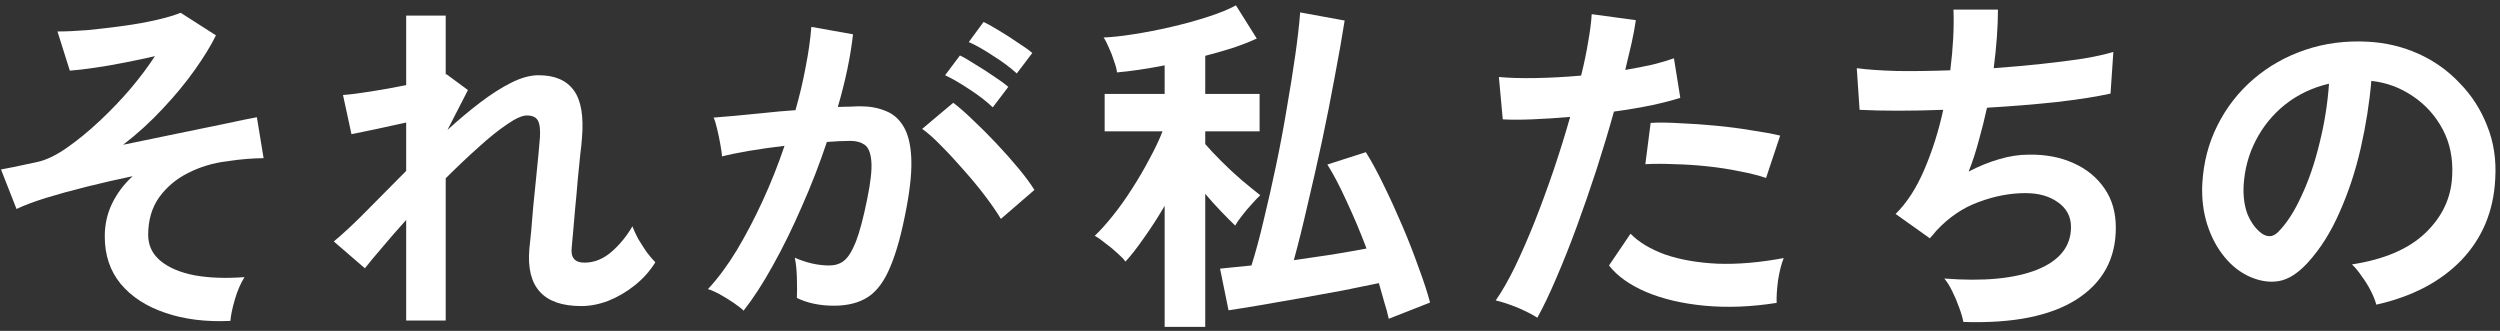
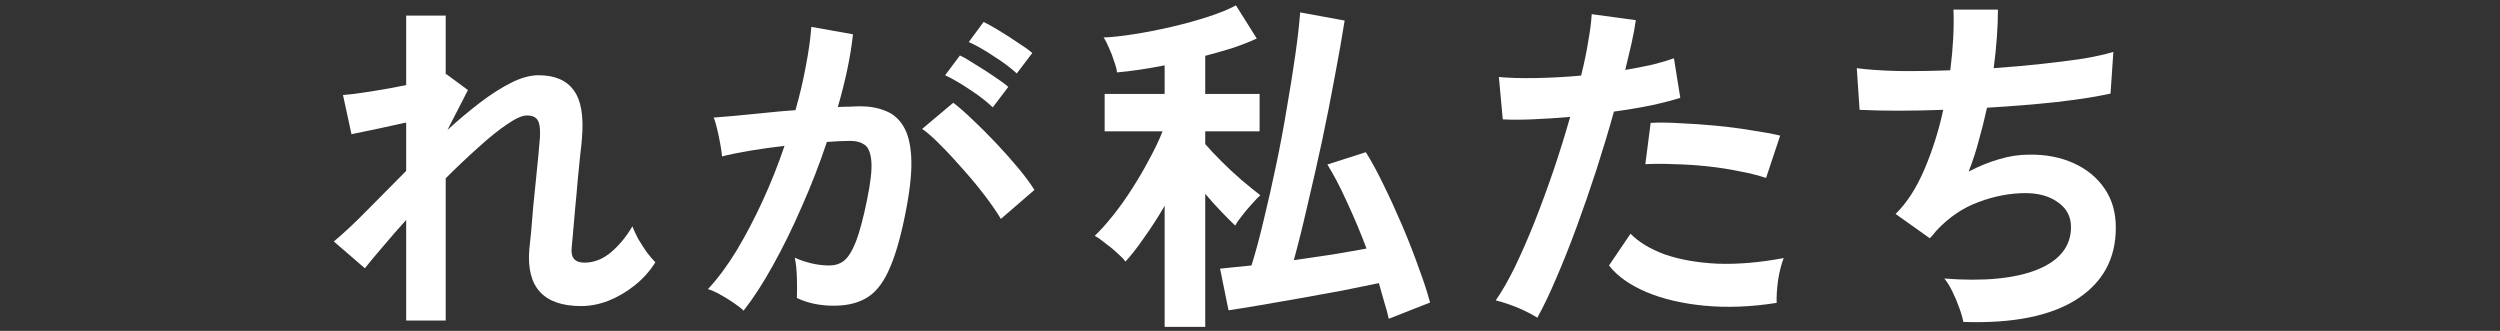
<svg xmlns="http://www.w3.org/2000/svg" width="340" height="45" viewBox="0 0 340 45" fill="none">
  <rect x="0" y="0" width="340" height="45" fill="#333333" stroke="none" />
-   <path d="M31.336 43.64C28.008 43.8 25.048 43.432 22.456 42.536C19.896 41.672 17.88 40.36 16.408 38.6C14.968 36.84 14.248 34.696 14.248 32.168C14.248 30.536 14.584 29.032 15.256 27.656C15.928 26.28 16.856 25.048 18.04 23.96C15.896 24.408 13.8 24.888 11.752 25.4C9.704 25.912 7.848 26.424 6.184 26.936C4.552 27.448 3.24 27.944 2.248 28.424L0.136 23.048C0.52 22.984 1.096 22.872 1.864 22.712C2.632 22.552 3.688 22.328 5.032 22.04C6.248 21.784 7.592 21.144 9.064 20.12C10.536 19.096 12.024 17.88 13.528 16.472C15.064 15.032 16.488 13.544 17.8 12.008C19.112 10.44 20.2 8.984 21.064 7.64C19.816 7.928 18.456 8.216 16.984 8.504C15.544 8.792 14.152 9.032 12.808 9.224C11.496 9.416 10.392 9.544 9.496 9.608L7.816 4.28C9 4.28 10.392 4.216 11.992 4.088C13.592 3.928 15.208 3.736 16.84 3.512C18.472 3.288 19.976 3.016 21.352 2.696C22.728 2.376 23.8 2.056 24.568 1.736L29.368 4.808C28.696 6.184 27.736 7.752 26.488 9.512C25.24 11.272 23.784 13.032 22.12 14.792C20.488 16.552 18.696 18.184 16.744 19.688C19.272 19.176 21.752 18.664 24.184 18.152C26.648 17.64 28.824 17.192 30.712 16.808C32.632 16.392 34.04 16.104 34.936 15.944L35.848 21.512C35.24 21.512 34.504 21.544 33.64 21.608C32.776 21.672 31.832 21.784 30.808 21.944C28.952 22.168 27.208 22.696 25.576 23.528C23.976 24.328 22.664 25.432 21.64 26.84C20.648 28.248 20.152 29.944 20.152 31.928C20.152 33.368 20.712 34.552 21.832 35.48C22.952 36.408 24.504 37.064 26.488 37.448C28.472 37.8 30.728 37.88 33.256 37.688C32.744 38.488 32.312 39.48 31.96 40.664C31.608 41.848 31.4 42.84 31.336 43.64Z" fill="white" />
  <path d="M55.24 43.592V29.912C54.056 31.224 52.968 32.472 51.976 33.656C50.984 34.808 50.2 35.752 49.624 36.488L45.4 32.84C46.744 31.72 48.248 30.312 49.912 28.616C51.608 26.888 53.384 25.096 55.24 23.24V16.664C53.832 16.984 52.44 17.288 51.064 17.576C49.72 17.864 48.632 18.088 47.8 18.248L46.648 12.92C47.576 12.856 48.84 12.696 50.44 12.44C52.072 12.184 53.672 11.896 55.24 11.576V2.12H60.616V10.136L60.712 10.088L63.64 12.248L60.856 17.672C62.36 16.296 63.848 15.048 65.32 13.928C66.792 12.808 68.2 11.912 69.544 11.24C70.888 10.568 72.12 10.232 73.24 10.232C75.448 10.232 77.048 10.92 78.04 12.296C79.032 13.64 79.4 15.816 79.144 18.824C79.112 19.336 79.032 20.104 78.904 21.128C78.808 22.12 78.696 23.24 78.568 24.488C78.472 25.736 78.36 26.984 78.232 28.232C78.136 29.448 78.04 30.552 77.944 31.544C77.848 32.504 77.784 33.208 77.752 33.656C77.592 35.032 78.168 35.72 79.48 35.72C80.792 35.72 82.008 35.24 83.128 34.28C84.248 33.32 85.208 32.152 86.008 30.776C86.168 31.224 86.424 31.784 86.776 32.456C87.16 33.096 87.56 33.72 87.976 34.328C88.424 34.904 88.808 35.352 89.128 35.672C88.392 36.856 87.464 37.896 86.344 38.792C85.224 39.688 84.024 40.392 82.744 40.904C81.496 41.384 80.264 41.624 79.048 41.624C73.896 41.624 71.544 39.032 71.992 33.848C72.056 33.336 72.136 32.568 72.232 31.544C72.328 30.488 72.424 29.336 72.52 28.088C72.648 26.808 72.776 25.544 72.904 24.296C73.032 23.016 73.144 21.88 73.24 20.888C73.336 19.864 73.4 19.128 73.432 18.68C73.496 17.592 73.4 16.824 73.144 16.376C72.888 15.928 72.392 15.704 71.656 15.704C71.016 15.704 70.12 16.104 68.968 16.904C67.816 17.672 66.52 18.712 65.08 20.024C63.64 21.304 62.152 22.712 60.616 24.248V43.592H55.24Z" fill="white" />
  <path d="M101.128 42.248C100.84 41.96 100.392 41.608 99.784 41.192C99.176 40.776 98.552 40.392 97.912 40.04C97.272 39.688 96.728 39.448 96.28 39.32C97.624 37.88 98.92 36.136 100.168 34.088C101.416 32.008 102.6 29.752 103.72 27.32C104.84 24.888 105.832 22.392 106.696 19.832C105.064 20.024 103.48 20.248 101.944 20.504C100.44 20.76 99.192 21.016 98.2 21.272C98.168 20.856 98.088 20.296 97.96 19.592C97.832 18.888 97.688 18.2 97.528 17.528C97.368 16.824 97.208 16.312 97.048 15.992C97.784 15.928 98.744 15.848 99.928 15.752C101.112 15.624 102.424 15.496 103.864 15.368C105.304 15.208 106.744 15.08 108.184 14.984C108.76 12.968 109.224 11 109.576 9.08C109.96 7.128 110.216 5.32 110.344 3.656L116.008 4.664C115.848 6.136 115.592 7.72 115.24 9.416C114.888 11.08 114.456 12.792 113.944 14.552C114.584 14.52 115.16 14.504 115.672 14.504C116.184 14.472 116.632 14.456 117.016 14.456C118.296 14.456 119.432 14.664 120.424 15.08C121.448 15.464 122.264 16.168 122.872 17.192C123.48 18.184 123.832 19.576 123.928 21.368C124.024 23.128 123.816 25.384 123.304 28.136C122.664 31.592 121.928 34.296 121.096 36.248C120.296 38.2 119.288 39.576 118.072 40.376C116.856 41.176 115.304 41.576 113.416 41.576C111.496 41.576 109.816 41.224 108.376 40.52C108.408 39.752 108.408 38.824 108.376 37.736C108.344 36.648 108.248 35.752 108.088 35.048C109.688 35.752 111.256 36.104 112.792 36.104C113.56 36.104 114.216 35.896 114.76 35.48C115.336 35.032 115.88 34.168 116.392 32.888C116.904 31.576 117.416 29.656 117.928 27.128C118.408 24.792 118.6 23.064 118.504 21.944C118.408 20.792 118.104 20.04 117.592 19.688C117.08 19.336 116.44 19.16 115.672 19.16C114.776 19.16 113.704 19.208 112.456 19.304C111.464 22.28 110.328 25.208 109.048 28.088C107.8 30.968 106.488 33.64 105.112 36.104C103.768 38.536 102.44 40.584 101.128 42.248ZM136.12 29.768C135.608 28.904 134.904 27.88 134.008 26.696C133.112 25.512 132.136 24.328 131.08 23.144C130.024 21.928 129 20.824 128.008 19.832C127.016 18.808 126.152 18.04 125.416 17.528L129.64 13.976C130.408 14.552 131.304 15.336 132.328 16.328C133.352 17.288 134.408 18.344 135.496 19.496C136.584 20.648 137.592 21.784 138.52 22.904C139.448 24.024 140.168 25 140.68 25.832L136.12 29.768ZM138.28 9.992C137.416 9.192 136.344 8.392 135.064 7.592C133.816 6.76 132.712 6.136 131.752 5.72L133.768 2.984C134.312 3.24 135 3.624 135.832 4.136C136.696 4.648 137.544 5.192 138.376 5.768C139.24 6.312 139.912 6.792 140.392 7.208L138.28 9.992ZM135.016 14.6C134.184 13.8 133.128 12.984 131.848 12.152C130.6 11.32 129.496 10.68 128.536 10.232L130.552 7.544C131.096 7.8 131.784 8.2 132.616 8.744C133.48 9.256 134.328 9.8 135.16 10.376C135.992 10.92 136.648 11.4 137.128 11.816L135.016 14.6Z" fill="white" />
  <path d="M158.392 44.456V27.992C157.496 29.528 156.568 30.968 155.608 32.312C154.68 33.656 153.832 34.744 153.064 35.576C152.84 35.256 152.472 34.872 151.96 34.424C151.448 33.944 150.904 33.496 150.328 33.08C149.784 32.632 149.304 32.296 148.888 32.072C149.656 31.336 150.488 30.408 151.384 29.288C152.28 28.168 153.144 26.952 153.976 25.64C154.84 24.296 155.624 22.952 156.328 21.608C157.064 20.264 157.656 19.016 158.104 17.864H150.232V12.776H158.392V8.888C155.928 9.368 153.768 9.688 151.912 9.848C151.88 9.464 151.752 8.968 151.528 8.36C151.336 7.72 151.096 7.096 150.808 6.488C150.552 5.88 150.312 5.416 150.088 5.096C151.144 5.064 152.488 4.92 154.12 4.664C155.784 4.408 157.512 4.072 159.304 3.656C161.096 3.24 162.776 2.776 164.344 2.264C165.912 1.752 167.16 1.24 168.088 0.728L170.92 5.24C170.024 5.656 168.968 6.072 167.752 6.488C166.536 6.872 165.256 7.24 163.912 7.592V12.776H171.304V17.864H163.912V19.592C164.456 20.232 165.176 21 166.072 21.896C166.968 22.792 167.896 23.656 168.856 24.488C169.848 25.32 170.696 26.008 171.4 26.552C171.08 26.84 170.696 27.24 170.248 27.752C169.8 28.232 169.368 28.744 168.952 29.288C168.536 29.8 168.216 30.264 167.992 30.68C167.448 30.168 166.808 29.528 166.072 28.76C165.336 27.992 164.616 27.192 163.912 26.36V44.456H158.392ZM188.872 43.352C188.712 42.616 188.504 41.848 188.248 41.048C188.024 40.248 187.784 39.4 187.528 38.504C186.12 38.792 184.472 39.128 182.584 39.512C180.696 39.864 178.76 40.216 176.776 40.568C174.824 40.92 172.984 41.24 171.256 41.528C169.56 41.816 168.168 42.04 167.08 42.2L165.928 36.536C166.472 36.472 167.096 36.408 167.8 36.344C168.536 36.28 169.336 36.2 170.2 36.104C170.776 34.28 171.336 32.2 171.88 29.864C172.456 27.496 173.016 25.016 173.56 22.424C174.104 19.832 174.584 17.272 175 14.744C175.448 12.184 175.832 9.784 176.152 7.544C176.472 5.304 176.696 3.352 176.824 1.688L182.872 2.792C182.52 5.032 182.072 7.576 181.528 10.424C181.016 13.24 180.44 16.152 179.8 19.16C179.16 22.136 178.504 25.032 177.832 27.848C177.192 30.664 176.568 33.176 175.96 35.384C177.72 35.128 179.464 34.872 181.192 34.616C182.92 34.328 184.472 34.056 185.848 33.8C185.016 31.592 184.12 29.464 183.16 27.416C182.232 25.368 181.352 23.688 180.52 22.376L185.752 20.696C186.52 21.912 187.336 23.416 188.2 25.208C189.064 26.968 189.912 28.824 190.744 30.776C191.576 32.728 192.312 34.616 192.952 36.44C193.624 38.232 194.136 39.8 194.488 41.144L188.872 43.352Z" fill="white" />
  <path d="M209.08 43.208C208.376 42.76 207.464 42.296 206.344 41.816C205.224 41.368 204.248 41.048 203.416 40.856C204.248 39.672 205.112 38.168 206.008 36.344C206.904 34.488 207.8 32.44 208.696 30.2C209.592 27.928 210.456 25.576 211.288 23.144C212.12 20.68 212.872 18.264 213.544 15.896C211.72 16.056 209.992 16.168 208.36 16.232C206.76 16.296 205.432 16.296 204.376 16.232L203.848 10.472C205.16 10.6 206.808 10.648 208.792 10.616C210.808 10.584 212.888 10.472 215.032 10.28C215.448 8.616 215.768 7.08 215.992 5.672C216.248 4.264 216.408 3.016 216.472 1.928L222.472 2.744C222.344 3.672 222.152 4.712 221.896 5.864C221.64 6.984 221.352 8.2 221.032 9.512C222.344 9.288 223.576 9.048 224.728 8.792C225.88 8.504 226.856 8.216 227.656 7.928L228.52 13.304C227.528 13.624 226.232 13.96 224.632 14.312C223.064 14.632 221.352 14.92 219.496 15.176C218.792 17.704 218.008 20.312 217.144 23C216.28 25.656 215.384 28.248 214.456 30.776C213.528 33.304 212.6 35.64 211.672 37.784C210.776 39.896 209.912 41.704 209.08 43.208ZM241.624 41.192C238.168 41.736 234.904 41.864 231.832 41.576C228.792 41.288 226.136 40.664 223.864 39.704C221.624 38.744 219.944 37.544 218.824 36.104L221.752 31.784C222.872 32.936 224.44 33.88 226.456 34.616C228.504 35.32 230.888 35.736 233.608 35.864C236.36 35.96 239.352 35.704 242.584 35.096C242.264 35.896 242.008 36.904 241.816 38.12C241.656 39.336 241.592 40.36 241.624 41.192ZM240.184 24.2C239.128 23.848 237.912 23.544 236.536 23.288C235.16 23 233.704 22.776 232.168 22.616C230.664 22.456 229.176 22.36 227.704 22.328C226.264 22.264 224.952 22.264 223.768 22.328L224.488 16.712C225.64 16.648 226.984 16.664 228.52 16.76C230.088 16.824 231.704 16.936 233.368 17.096C235.064 17.256 236.664 17.464 238.168 17.72C239.704 17.944 241.016 18.184 242.104 18.44L240.184 24.2Z" fill="white" />
  <path d="M267.016 43.784C266.92 43.24 266.728 42.584 266.44 41.816C266.184 41.08 265.88 40.36 265.528 39.656C265.176 38.92 264.808 38.328 264.424 37.88C269.768 38.296 273.976 37.896 277.048 36.68C280.12 35.432 281.656 33.496 281.656 30.872C281.656 29.464 281.064 28.344 279.88 27.512C278.728 26.68 277.256 26.264 275.464 26.264C273.384 26.264 271.272 26.664 269.128 27.464C266.984 28.232 265.048 29.544 263.32 31.4C263.192 31.56 263.048 31.736 262.888 31.928C262.76 32.088 262.616 32.248 262.456 32.408L257.8 29.096C259.336 27.592 260.648 25.56 261.736 23C262.824 20.44 263.672 17.752 264.28 14.936C259.832 15.096 256.04 15.096 252.904 14.936L252.52 9.272C253.928 9.464 255.752 9.592 257.992 9.656C260.232 9.688 262.648 9.656 265.24 9.56C265.624 6.52 265.768 3.768 265.672 1.304H271.72C271.72 3.64 271.528 6.296 271.144 9.272C273.384 9.112 275.544 8.92 277.624 8.696C279.704 8.472 281.592 8.232 283.288 7.976C284.984 7.688 286.36 7.384 287.416 7.064L287.032 12.728C285.144 13.144 282.696 13.528 279.688 13.88C276.68 14.2 273.528 14.456 270.232 14.648C269.912 16.12 269.544 17.592 269.128 19.064C268.744 20.536 268.28 21.96 267.736 23.336C269.144 22.6 270.52 22.04 271.864 21.656C273.24 21.24 274.6 21.032 275.944 21.032C278.216 21 280.232 21.384 281.992 22.184C283.784 22.984 285.192 24.136 286.216 25.64C287.24 27.112 287.752 28.888 287.752 30.968C287.752 35.192 285.976 38.44 282.424 40.712C278.872 42.984 273.736 44.008 267.016 43.784Z" fill="white" />
-   <path d="M323.176 41.432C323.048 40.92 322.808 40.312 322.456 39.608C322.104 38.904 321.688 38.232 321.208 37.592C320.76 36.92 320.312 36.376 319.864 35.96C324.248 35.288 327.576 33.864 329.848 31.688C332.152 29.48 333.368 26.888 333.496 23.912C333.624 21.544 333.192 19.432 332.2 17.576C331.208 15.72 329.848 14.216 328.12 13.064C326.424 11.912 324.552 11.224 322.504 11C322.248 13.976 321.768 17.016 321.064 20.12C320.36 23.224 319.4 26.136 318.184 28.856C317 31.576 315.544 33.88 313.816 35.768C312.504 37.176 311.224 37.992 309.976 38.216C308.76 38.44 307.464 38.264 306.088 37.688C304.744 37.112 303.56 36.2 302.536 34.952C301.512 33.704 300.728 32.232 300.184 30.536C299.64 28.808 299.416 26.968 299.512 25.016C299.672 22.104 300.36 19.448 301.576 17.048C302.792 14.616 304.424 12.52 306.472 10.76C308.52 9 310.872 7.672 313.528 6.776C316.184 5.88 319.016 5.512 322.024 5.672C324.456 5.8 326.744 6.344 328.888 7.304C331.032 8.264 332.904 9.592 334.504 11.288C336.136 12.952 337.384 14.888 338.248 17.096C339.144 19.304 339.512 21.72 339.352 24.344C339.128 28.728 337.592 32.408 334.744 35.384C331.896 38.328 328.04 40.344 323.176 41.432ZM307.576 31.736C307.928 31.992 308.296 32.12 308.68 32.12C309.064 32.12 309.448 31.928 309.832 31.544C310.984 30.392 312.04 28.76 313 26.648C313.992 24.536 314.808 22.152 315.448 19.496C316.12 16.84 316.552 14.136 316.744 11.384C314.536 11.896 312.568 12.824 310.84 14.168C309.144 15.512 307.8 17.144 306.808 19.064C305.816 20.952 305.256 23.032 305.128 25.304C305.064 26.808 305.256 28.12 305.704 29.24C306.184 30.328 306.808 31.16 307.576 31.736Z" fill="white" />
</svg>